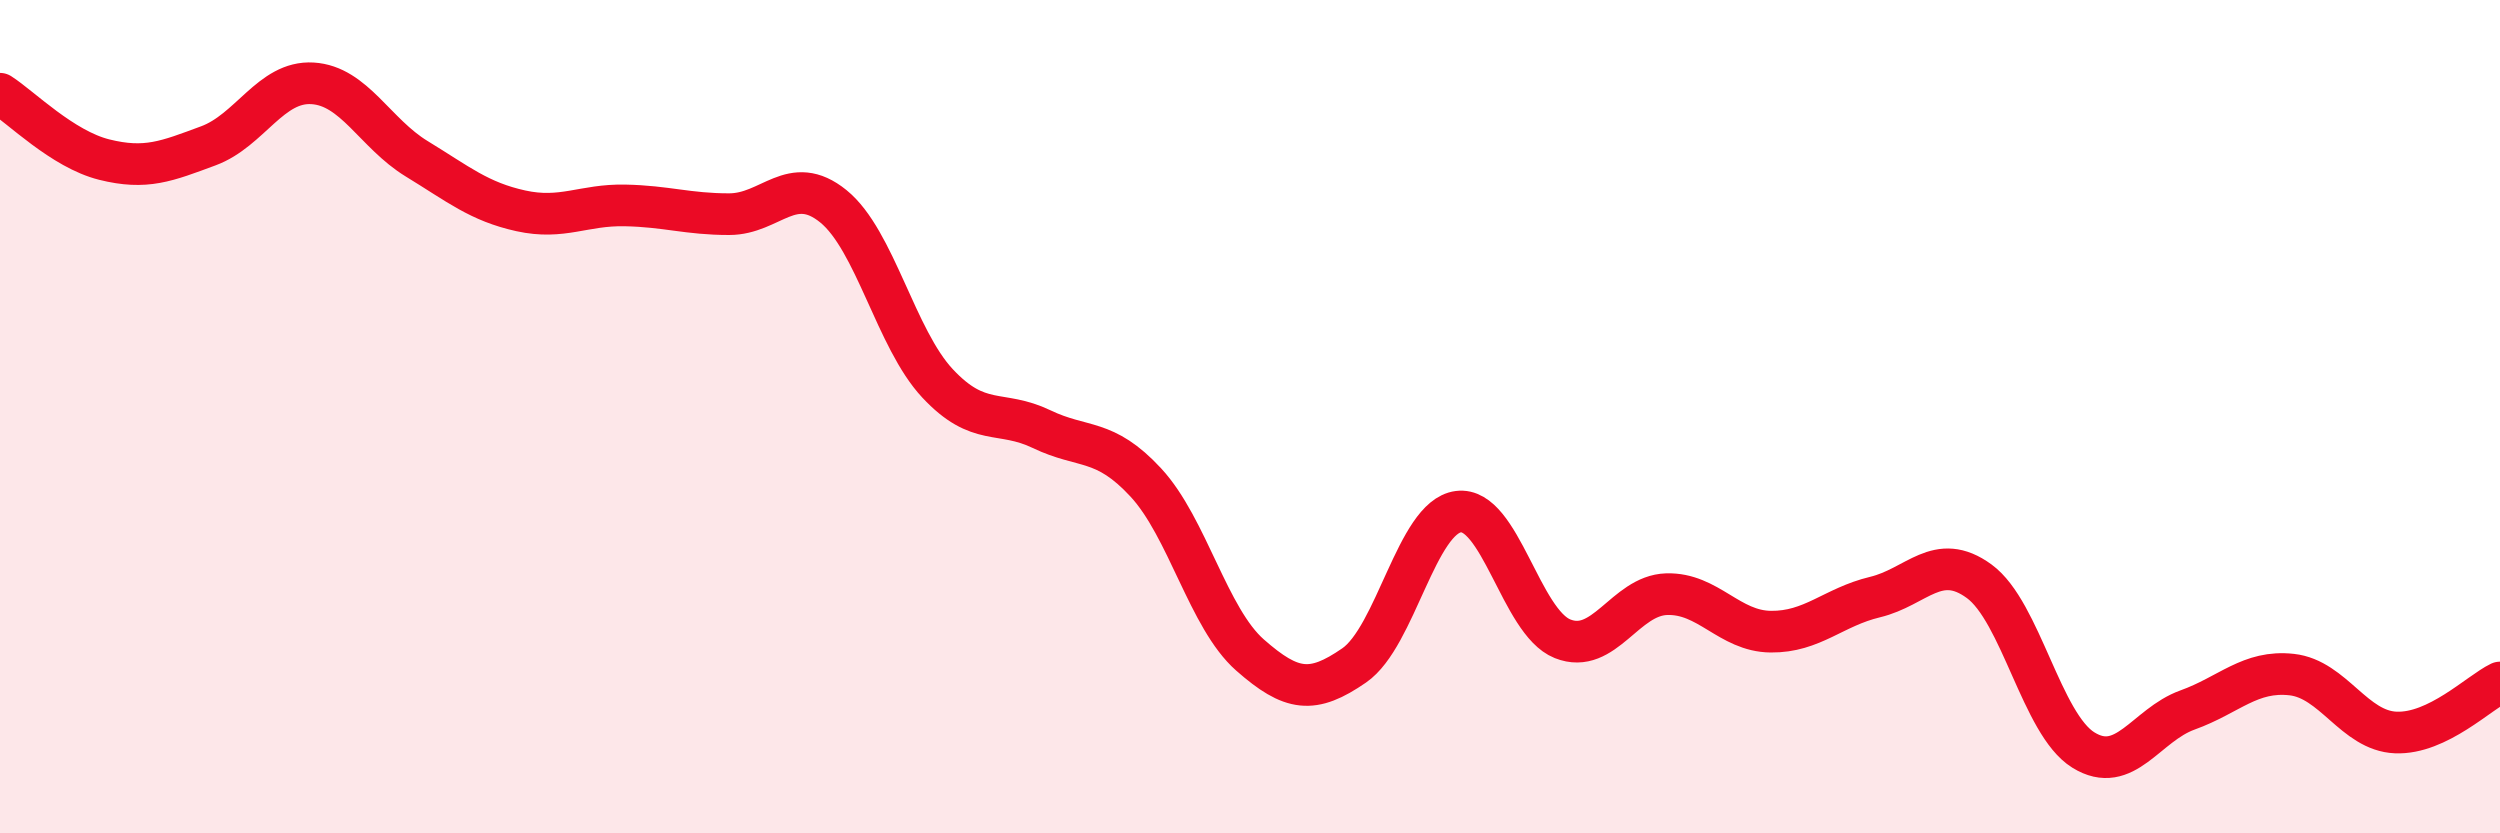
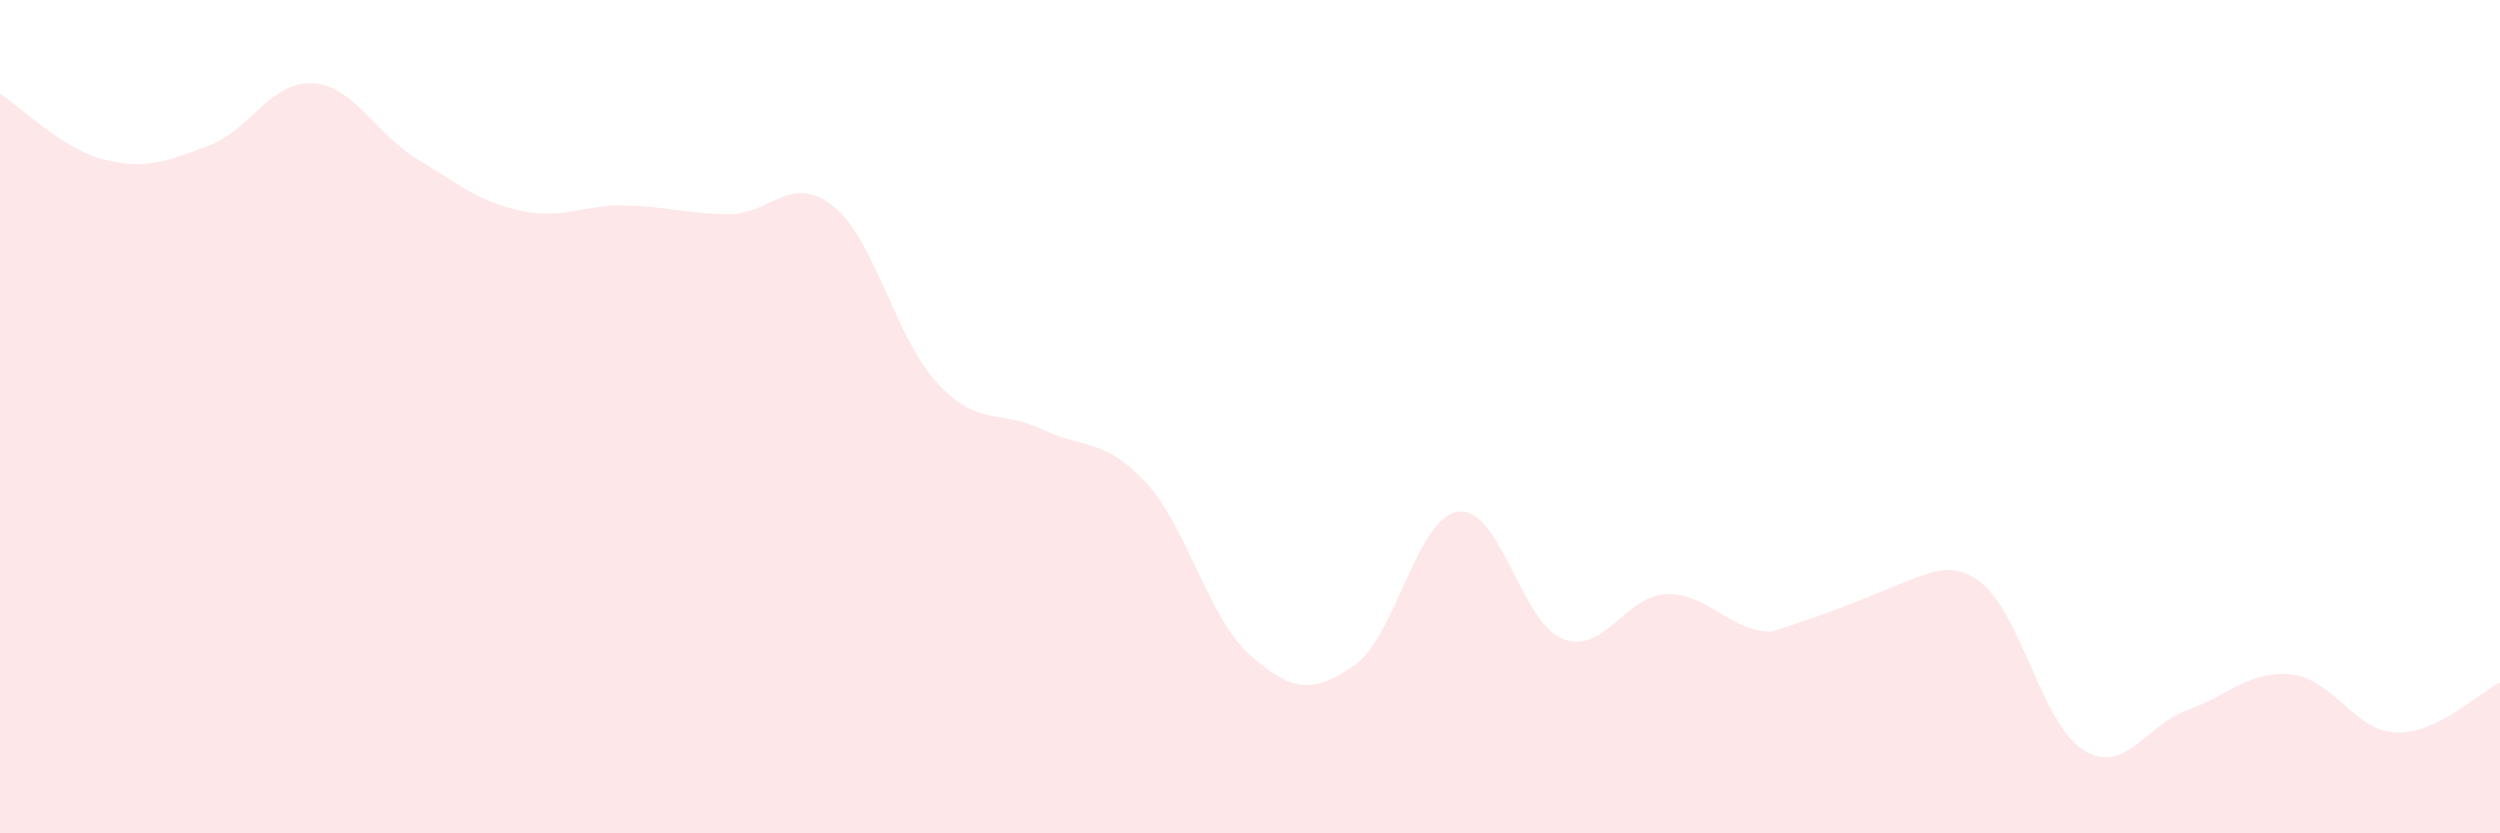
<svg xmlns="http://www.w3.org/2000/svg" width="60" height="20" viewBox="0 0 60 20">
-   <path d="M 0,2.25 C 0.5,2.57 1.5,3.58 2.5,3.83 C 3.5,4.08 4,3.87 5,3.5 C 6,3.13 6.5,1.94 7.5,2 C 8.5,2.06 9,3.2 10,3.81 C 11,4.42 11.5,4.84 12.5,5.06 C 13.5,5.28 14,4.91 15,4.93 C 16,4.95 16.5,5.14 17.5,5.14 C 18.5,5.14 19,4.14 20,4.95 C 21,5.76 21.5,8.13 22.5,9.2 C 23.5,10.27 24,9.82 25,10.3 C 26,10.78 26.5,10.5 27.5,11.58 C 28.5,12.66 29,14.84 30,15.72 C 31,16.6 31.5,16.66 32.5,15.97 C 33.5,15.28 34,12.41 35,12.28 C 36,12.15 36.5,14.93 37.5,15.33 C 38.5,15.73 39,14.29 40,14.26 C 41,14.23 41.5,15.15 42.5,15.16 C 43.5,15.17 44,14.57 45,14.33 C 46,14.09 46.5,13.22 47.5,13.95 C 48.5,14.68 49,17.38 50,18 C 51,18.62 51.5,17.4 52.5,17.04 C 53.5,16.68 54,16.08 55,16.19 C 56,16.3 56.5,17.54 57.5,17.58 C 58.5,17.62 59.5,16.62 60,16.38L60 20L0 20Z" fill="#EB0A25" opacity="0.1" stroke-linecap="round" stroke-linejoin="round" />
-   <path d="M 0,2.25 C 0.5,2.57 1.5,3.58 2.5,3.83 C 3.5,4.08 4,3.87 5,3.5 C 6,3.13 6.5,1.94 7.5,2 C 8.5,2.06 9,3.2 10,3.81 C 11,4.42 11.5,4.84 12.5,5.06 C 13.5,5.28 14,4.91 15,4.93 C 16,4.95 16.5,5.14 17.5,5.14 C 18.5,5.14 19,4.14 20,4.95 C 21,5.76 21.5,8.13 22.5,9.2 C 23.5,10.27 24,9.82 25,10.3 C 26,10.78 26.5,10.5 27.5,11.58 C 28.5,12.66 29,14.84 30,15.72 C 31,16.6 31.5,16.66 32.5,15.97 C 33.5,15.28 34,12.41 35,12.28 C 36,12.15 36.5,14.93 37.5,15.33 C 38.5,15.73 39,14.29 40,14.26 C 41,14.23 41.5,15.15 42.5,15.16 C 43.5,15.17 44,14.57 45,14.33 C 46,14.09 46.5,13.22 47.5,13.95 C 48.5,14.68 49,17.38 50,18 C 51,18.62 51.5,17.4 52.5,17.04 C 53.5,16.68 54,16.08 55,16.19 C 56,16.3 56.5,17.54 57.5,17.58 C 58.5,17.62 59.5,16.62 60,16.38" stroke="#EB0A25" stroke-width="1" fill="none" stroke-linecap="round" stroke-linejoin="round" />
+   <path d="M 0,2.25 C 0.5,2.57 1.5,3.58 2.5,3.83 C 3.5,4.08 4,3.87 5,3.5 C 6,3.13 6.5,1.94 7.5,2 C 8.5,2.06 9,3.2 10,3.81 C 11,4.42 11.5,4.84 12.5,5.06 C 13.5,5.28 14,4.91 15,4.93 C 16,4.95 16.5,5.14 17.5,5.14 C 18.5,5.14 19,4.14 20,4.95 C 21,5.76 21.5,8.13 22.5,9.2 C 23.5,10.27 24,9.82 25,10.3 C 26,10.78 26.5,10.5 27.5,11.58 C 28.5,12.66 29,14.84 30,15.72 C 31,16.6 31.5,16.66 32.5,15.97 C 33.5,15.28 34,12.41 35,12.28 C 36,12.15 36.5,14.93 37.5,15.33 C 38.5,15.73 39,14.29 40,14.26 C 41,14.23 41.5,15.15 42.5,15.16 C 46,14.09 46.5,13.22 47.5,13.95 C 48.5,14.68 49,17.38 50,18 C 51,18.62 51.5,17.4 52.5,17.04 C 53.5,16.68 54,16.08 55,16.19 C 56,16.3 56.5,17.54 57.5,17.58 C 58.5,17.62 59.5,16.62 60,16.38L60 20L0 20Z" fill="#EB0A25" opacity="0.1" stroke-linecap="round" stroke-linejoin="round" />
</svg>